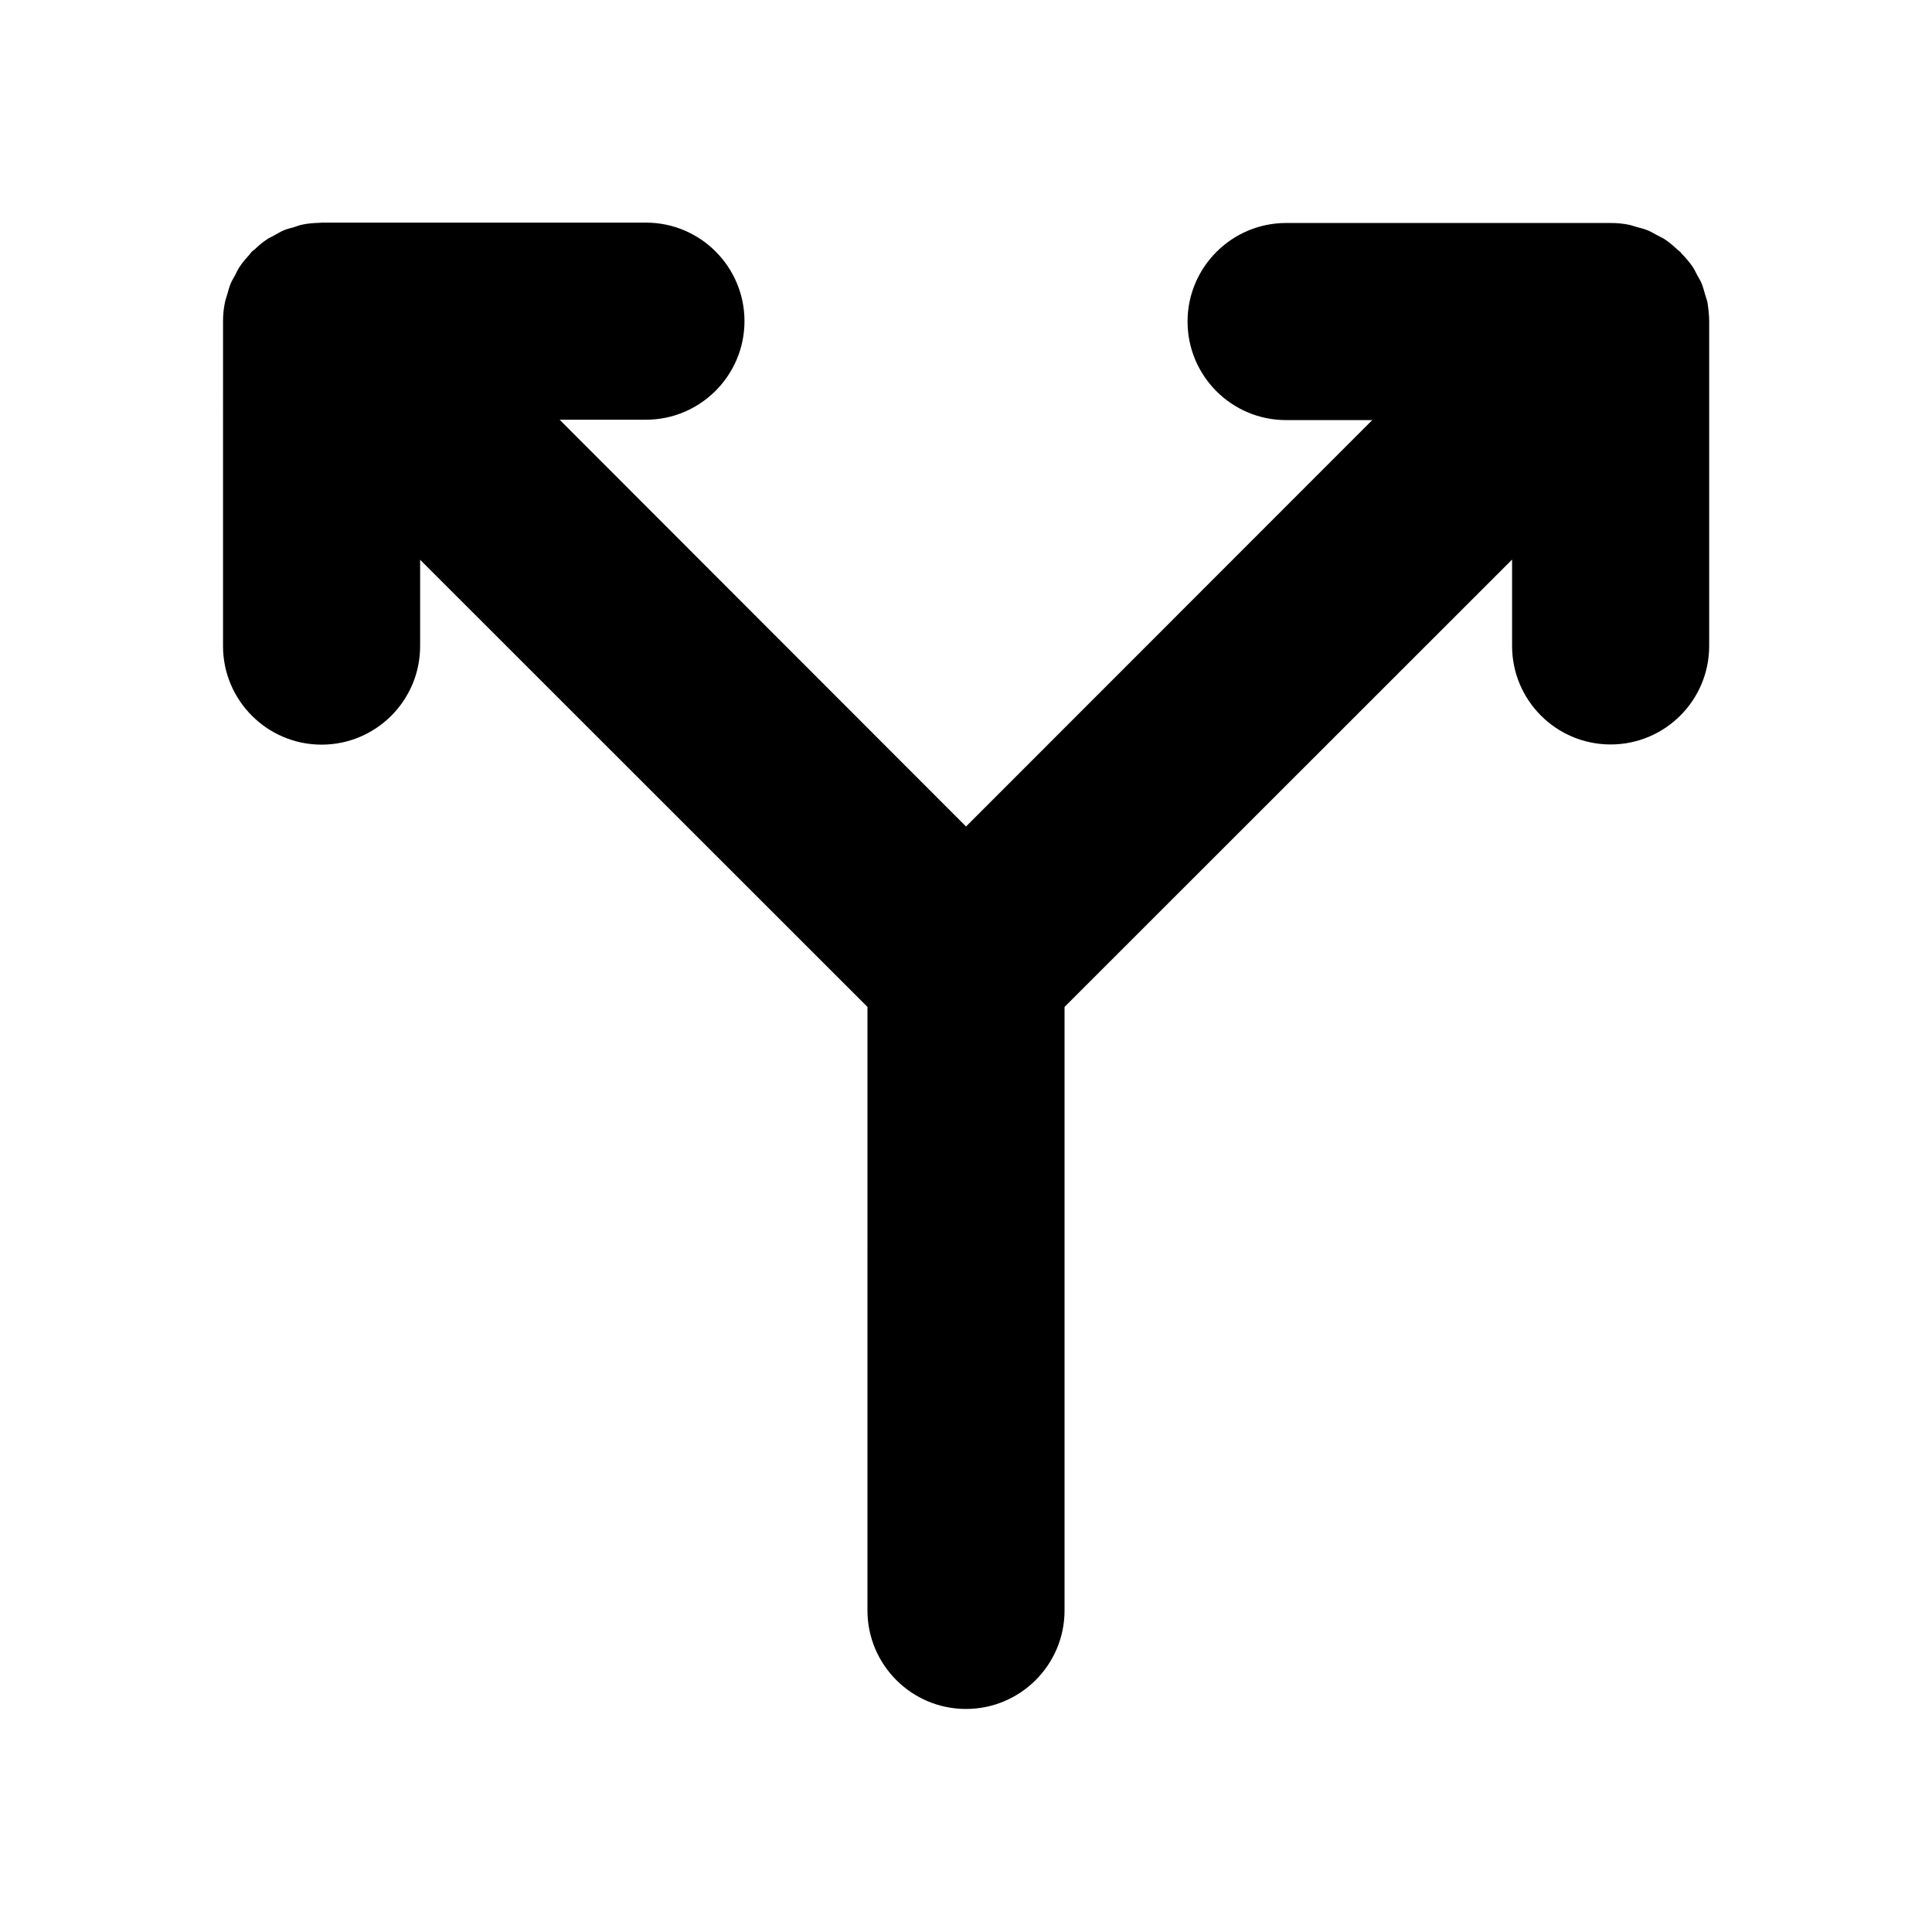
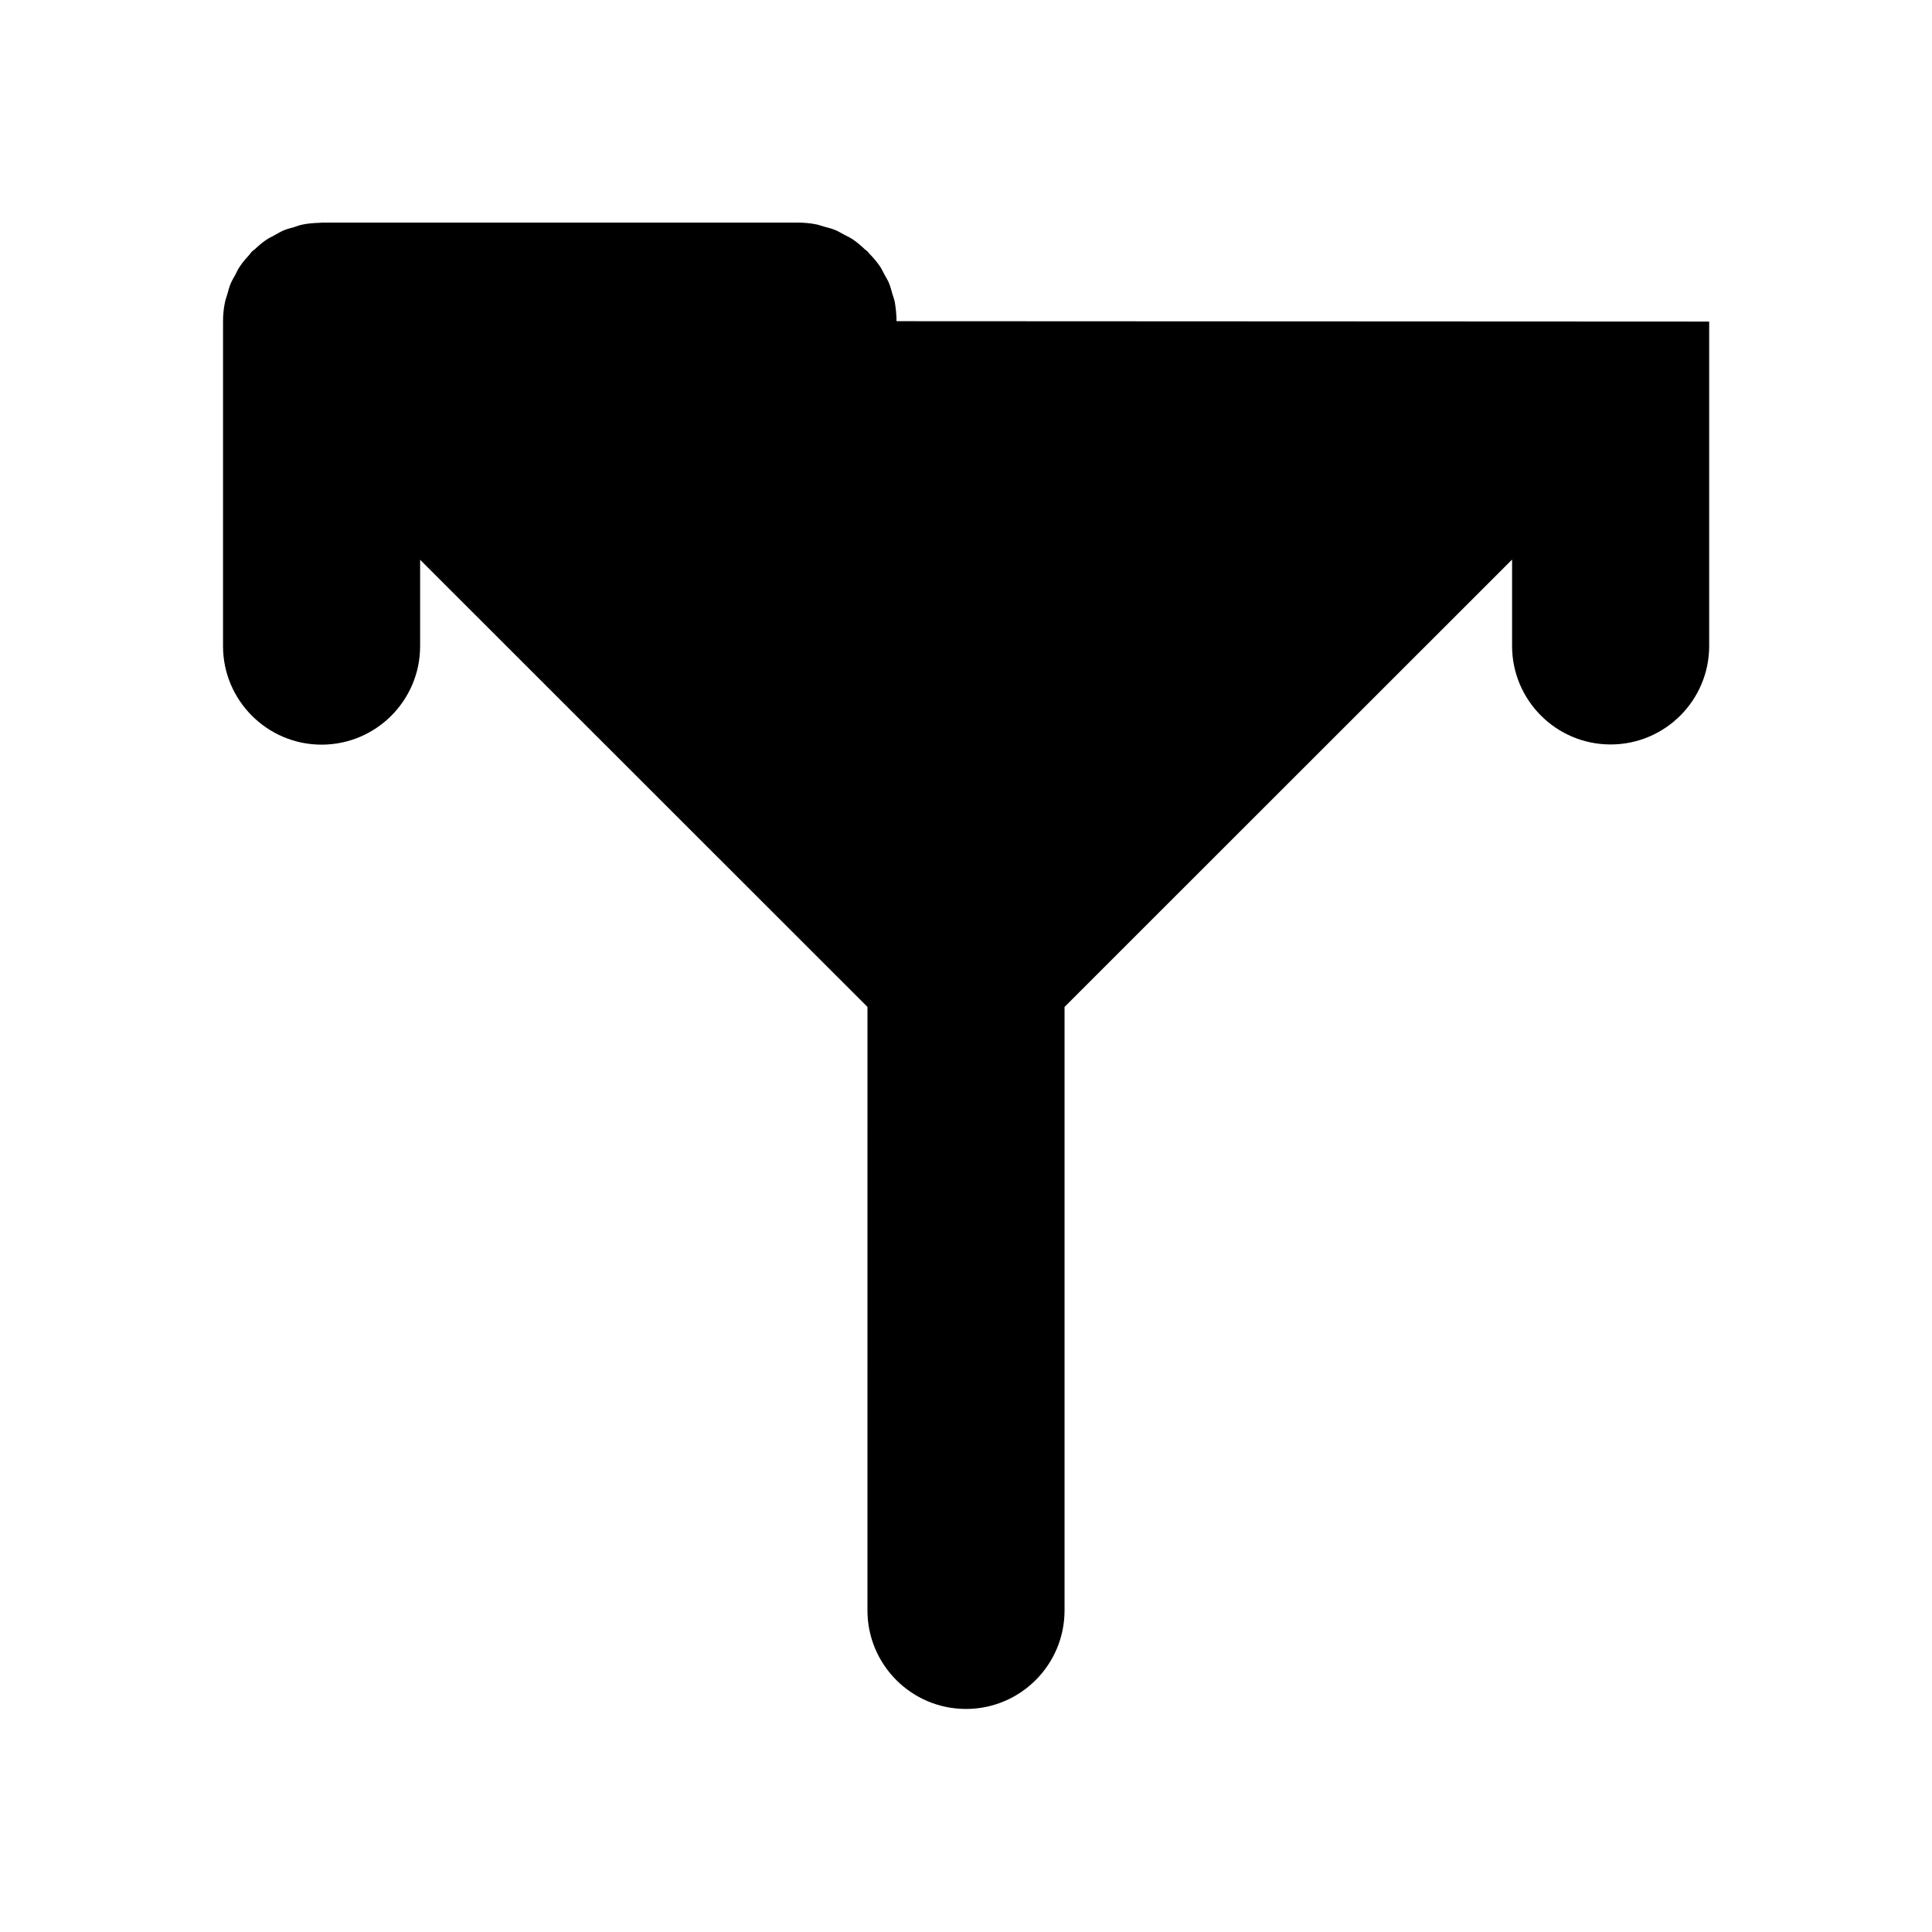
<svg xmlns="http://www.w3.org/2000/svg" fill="#000000" width="800px" height="800px" version="1.1" viewBox="144 144 512 512">
-   <path d="m596.95 229.22v85.953c0 14.445-11.723 26.117-26.117 26.117-14.445 0-26.117-11.723-26.117-26.117v-22.879l-118.6 118.55v159.93c0 14.445-11.723 26.117-26.117 26.117-14.445 0-26.117-11.723-26.117-26.117l0.004-159.93-118.55-118.5v22.879c0 14.445-11.723 26.117-26.117 26.117-14.395 0-26.117-11.723-26.117-26.117l0.004-86.008c0-1.746 0.152-3.445 0.516-5.141 0.152-0.719 0.41-1.387 0.617-2.109 0.258-0.926 0.516-1.902 0.875-2.777 0.309-0.77 0.77-1.492 1.184-2.262 0.41-0.77 0.719-1.543 1.234-2.262 0.77-1.184 1.695-2.211 2.621-3.238 0.207-0.258 0.359-0.516 0.617-0.77 0.207-0.207 0.461-0.359 0.719-0.566 1.027-0.977 2.109-1.902 3.289-2.672 0.668-0.461 1.387-0.719 2.055-1.133 0.824-0.461 1.594-0.926 2.469-1.285 0.824-0.359 1.645-0.516 2.519-0.77 0.77-0.258 1.543-0.566 2.363-0.719 1.441-0.309 2.93-0.41 4.422-0.461 0.258 0 0.461-0.051 0.719-0.051l85.852-0.004c14.445 0 26.117 11.723 26.117 26.117 0 14.395-11.723 26.117-26.117 26.117h-22.879l107.71 107.8 107.65-107.7h-22.828c-14.445 0-26.117-11.723-26.117-26.117 0-14.395 11.723-26.117 26.117-26.117h85.957c1.746 0 3.445 0.152 5.141 0.516 0.668 0.152 1.285 0.41 1.902 0.566 0.977 0.258 2.004 0.516 2.981 0.926 0.77 0.309 1.441 0.77 2.16 1.133 0.77 0.41 1.594 0.77 2.363 1.285 1.133 0.77 2.211 1.695 3.188 2.621 0.258 0.207 0.516 0.41 0.77 0.617 0.207 0.207 0.359 0.516 0.617 0.719 0.977 1.027 1.852 2.055 2.672 3.238 0.461 0.719 0.824 1.492 1.234 2.262s0.875 1.441 1.184 2.262c0.359 0.926 0.617 1.902 0.875 2.828 0.207 0.668 0.461 1.336 0.617 2.055 0.258 1.648 0.461 3.394 0.461 5.094z" />
+   <path d="m596.95 229.22v85.953c0 14.445-11.723 26.117-26.117 26.117-14.445 0-26.117-11.723-26.117-26.117v-22.879l-118.6 118.55v159.93c0 14.445-11.723 26.117-26.117 26.117-14.445 0-26.117-11.723-26.117-26.117l0.004-159.93-118.55-118.5v22.879c0 14.445-11.723 26.117-26.117 26.117-14.395 0-26.117-11.723-26.117-26.117l0.004-86.008c0-1.746 0.152-3.445 0.516-5.141 0.152-0.719 0.41-1.387 0.617-2.109 0.258-0.926 0.516-1.902 0.875-2.777 0.309-0.77 0.77-1.492 1.184-2.262 0.41-0.77 0.719-1.543 1.234-2.262 0.77-1.184 1.695-2.211 2.621-3.238 0.207-0.258 0.359-0.516 0.617-0.77 0.207-0.207 0.461-0.359 0.719-0.566 1.027-0.977 2.109-1.902 3.289-2.672 0.668-0.461 1.387-0.719 2.055-1.133 0.824-0.461 1.594-0.926 2.469-1.285 0.824-0.359 1.645-0.516 2.519-0.77 0.77-0.258 1.543-0.566 2.363-0.719 1.441-0.309 2.93-0.41 4.422-0.461 0.258 0 0.461-0.051 0.719-0.051l85.852-0.004c14.445 0 26.117 11.723 26.117 26.117 0 14.395-11.723 26.117-26.117 26.117h-22.879h-22.828c-14.445 0-26.117-11.723-26.117-26.117 0-14.395 11.723-26.117 26.117-26.117h85.957c1.746 0 3.445 0.152 5.141 0.516 0.668 0.152 1.285 0.41 1.902 0.566 0.977 0.258 2.004 0.516 2.981 0.926 0.77 0.309 1.441 0.77 2.16 1.133 0.77 0.41 1.594 0.77 2.363 1.285 1.133 0.77 2.211 1.695 3.188 2.621 0.258 0.207 0.516 0.41 0.77 0.617 0.207 0.207 0.359 0.516 0.617 0.719 0.977 1.027 1.852 2.055 2.672 3.238 0.461 0.719 0.824 1.492 1.234 2.262s0.875 1.441 1.184 2.262c0.359 0.926 0.617 1.902 0.875 2.828 0.207 0.668 0.461 1.336 0.617 2.055 0.258 1.648 0.461 3.394 0.461 5.094z" />
</svg>